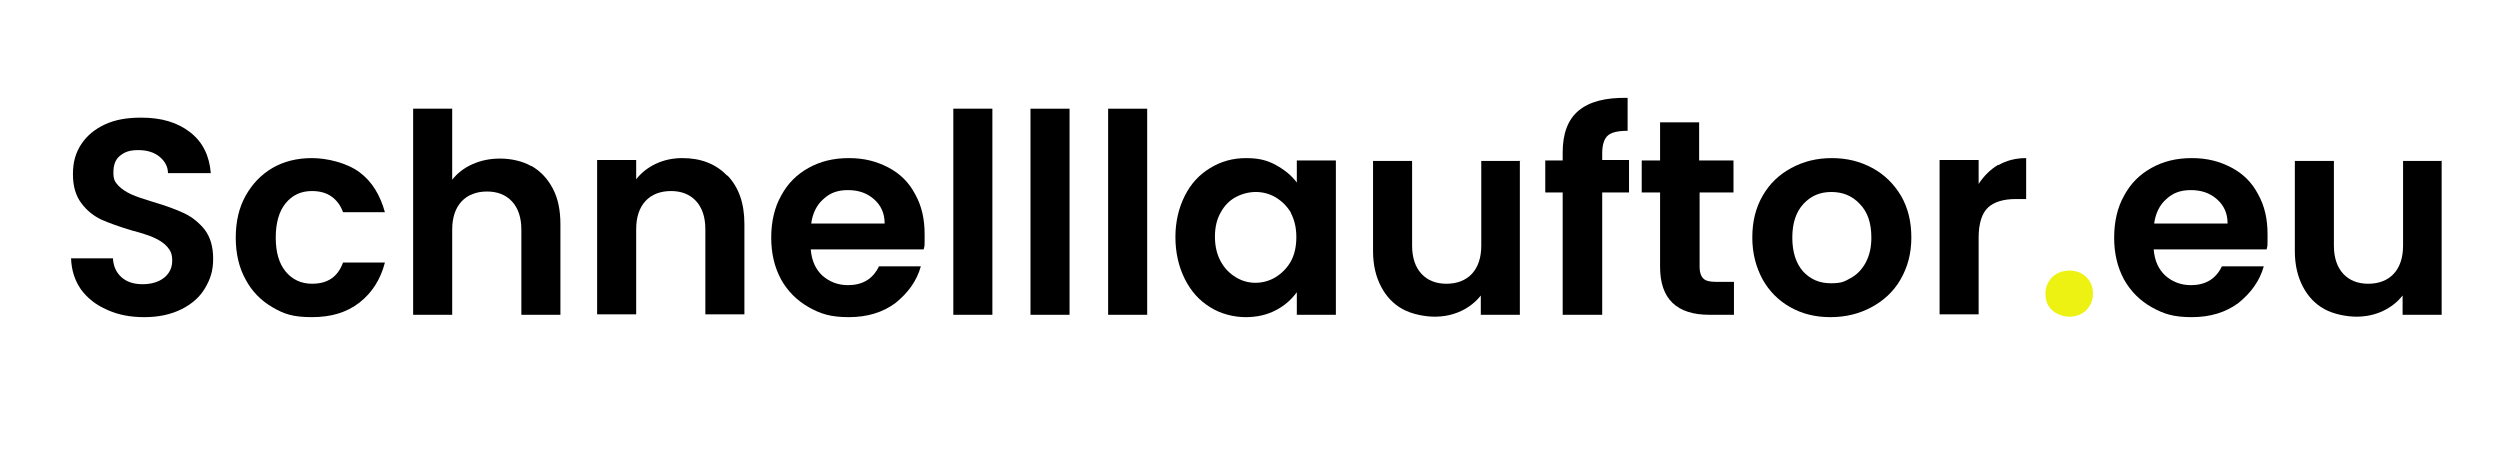
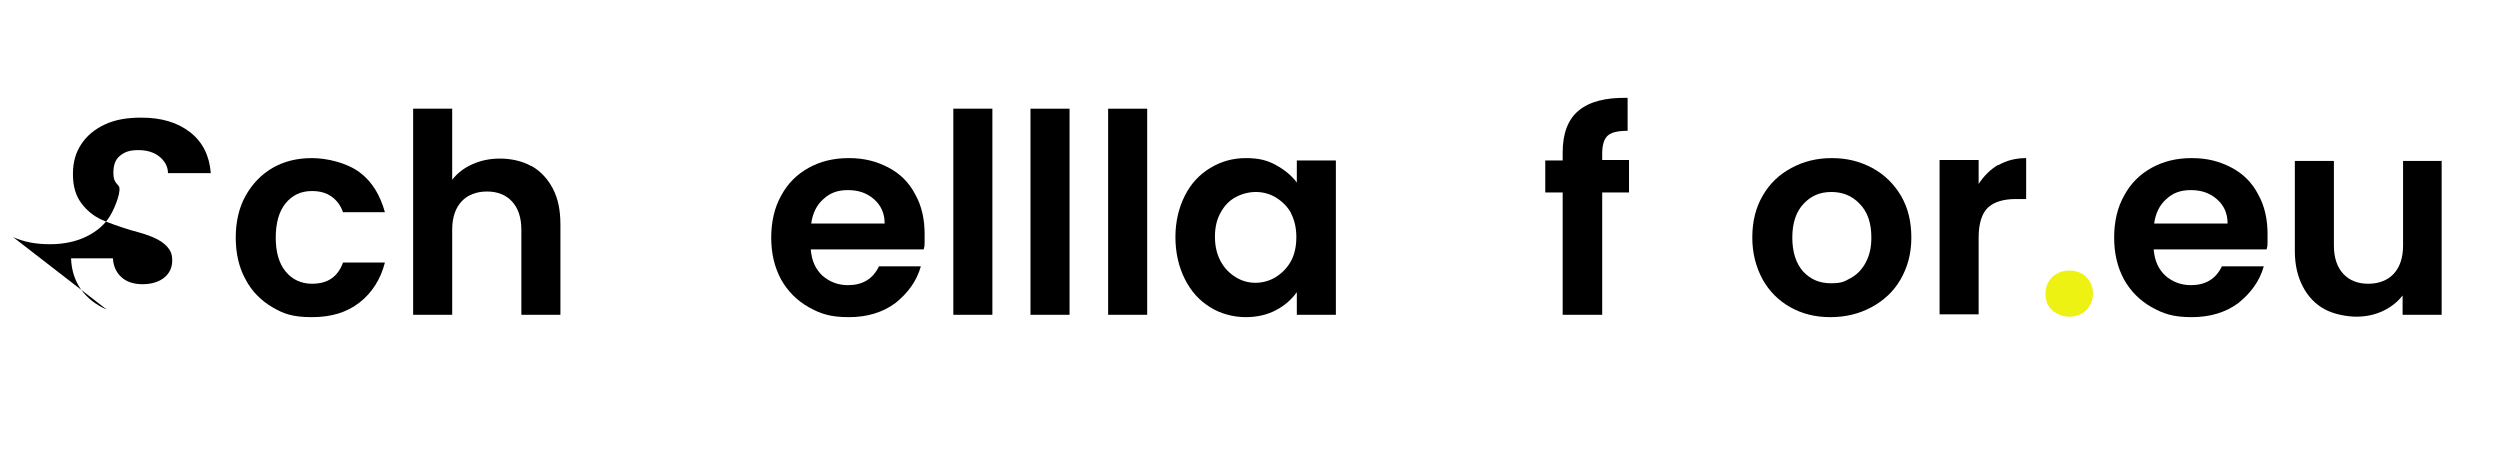
<svg xmlns="http://www.w3.org/2000/svg" id="Ebene_1" version="1.1" viewBox="0 0 531.3 98.2">
  <defs>
    <style>
      .st0 {
        fill: #edf212;
      }
    </style>
  </defs>
-   <path d="M22.7,65.8c-2.3-1-4.1-2.4-5.5-4.3-1.3-1.9-2-4-2.1-6.6h8.9c.1,1.7.7,3,1.8,4,1.1,1,2.6,1.5,4.5,1.5s3.5-.5,4.6-1.4c1.1-.9,1.7-2.1,1.7-3.6s-.4-2.2-1.1-3c-.7-.8-1.7-1.4-2.8-1.9-1.1-.5-2.7-1-4.6-1.5-2.7-.8-4.9-1.6-6.5-2.3-1.7-.8-3.1-1.9-4.3-3.5-1.2-1.6-1.8-3.6-1.8-6.2s.6-4.6,1.8-6.4c1.2-1.8,2.9-3.2,5.1-4.2,2.2-1,4.7-1.4,7.6-1.4,4.3,0,7.7,1,10.4,3.1,2.7,2.1,4.1,5,4.4,8.7h-9.1c0-1.4-.7-2.6-1.8-3.5-1.1-.9-2.6-1.4-4.5-1.4s-2.9.4-3.9,1.2c-1,.8-1.4,2-1.4,3.6s.4,2,1.1,2.8c.7.7,1.6,1.3,2.7,1.8,1.1.5,2.6,1,4.6,1.6,2.7.8,4.9,1.6,6.6,2.4,1.7.8,3.2,2,4.4,3.5,1.2,1.6,1.8,3.6,1.8,6.2s-.6,4.3-1.7,6.2c-1.1,1.9-2.8,3.4-5,4.5-2.2,1.1-4.8,1.7-7.9,1.7s-5.5-.5-7.8-1.5Z" />
+   <path d="M22.7,65.8c-2.3-1-4.1-2.4-5.5-4.3-1.3-1.9-2-4-2.1-6.6h8.9c.1,1.7.7,3,1.8,4,1.1,1,2.6,1.5,4.5,1.5s3.5-.5,4.6-1.4c1.1-.9,1.7-2.1,1.7-3.6s-.4-2.2-1.1-3c-.7-.8-1.7-1.4-2.8-1.9-1.1-.5-2.7-1-4.6-1.5-2.7-.8-4.9-1.6-6.5-2.3-1.7-.8-3.1-1.9-4.3-3.5-1.2-1.6-1.8-3.6-1.8-6.2s.6-4.6,1.8-6.4c1.2-1.8,2.9-3.2,5.1-4.2,2.2-1,4.7-1.4,7.6-1.4,4.3,0,7.7,1,10.4,3.1,2.7,2.1,4.1,5,4.4,8.7h-9.1c0-1.4-.7-2.6-1.8-3.5-1.1-.9-2.6-1.4-4.5-1.4s-2.9.4-3.9,1.2c-1,.8-1.4,2-1.4,3.6s.4,2,1.1,2.8s-.6,4.3-1.7,6.2c-1.1,1.9-2.8,3.4-5,4.5-2.2,1.1-4.8,1.7-7.9,1.7s-5.5-.5-7.8-1.5Z" />
  <path d="M52.2,41.6c1.4-2.5,3.3-4.5,5.7-5.9,2.4-1.4,5.2-2.1,8.4-2.1s7.4,1,10.1,3c2.7,2,4.4,4.9,5.4,8.5h-8.9c-.5-1.4-1.3-2.5-2.4-3.3-1.1-.8-2.5-1.2-4.2-1.2-2.4,0-4.2.9-5.6,2.6-1.4,1.7-2.1,4.2-2.1,7.3s.7,5.5,2.1,7.2c1.4,1.7,3.3,2.6,5.6,2.6,3.4,0,5.5-1.5,6.6-4.5h8.9c-.9,3.5-2.7,6.4-5.4,8.5-2.7,2.1-6,3.1-10.1,3.1s-6-.7-8.4-2.1c-2.4-1.4-4.4-3.4-5.7-5.9-1.4-2.5-2.1-5.5-2.1-8.9s.7-6.4,2.1-8.9Z" />
  <path d="M113,35.3c1.9,1.1,3.4,2.7,4.5,4.8,1.1,2.1,1.6,4.6,1.6,7.6v19.2h-8.3v-18.1c0-2.6-.7-4.6-2-6-1.3-1.4-3.1-2.1-5.3-2.1s-4.1.7-5.4,2.1c-1.3,1.4-2,3.4-2,6v18.1h-8.3V23.1h8.3v15.1c1.1-1.4,2.5-2.5,4.3-3.3,1.8-.8,3.7-1.2,5.9-1.2s4.7.5,6.6,1.6Z" />
-   <path d="M154.6,37.3c2.4,2.5,3.6,5.9,3.6,10.3v19.2h-8.3v-18.1c0-2.6-.7-4.6-2-6-1.3-1.4-3.1-2.1-5.3-2.1s-4.1.7-5.4,2.1c-1.3,1.4-2,3.4-2,6v18.1h-8.3v-32.8h8.3v4.1c1.1-1.4,2.5-2.5,4.2-3.3,1.7-.8,3.6-1.2,5.6-1.2,3.9,0,7.1,1.2,9.5,3.7Z" />
  <path d="M196.3,53h-24c.2,2.4,1,4.2,2.5,5.6,1.5,1.3,3.3,2,5.4,2,3.1,0,5.3-1.3,6.6-4h8.9c-.9,3.2-2.8,5.7-5.4,7.8-2.7,2-6,3-9.9,3s-6-.7-8.5-2.1c-2.5-1.4-4.5-3.4-5.9-5.9-1.4-2.6-2.1-5.5-2.1-8.9s.7-6.4,2.1-8.9c1.4-2.6,3.3-4.5,5.8-5.9,2.5-1.4,5.3-2.1,8.6-2.1s5.9.7,8.4,2c2.5,1.3,4.4,3.2,5.7,5.7,1.4,2.5,2,5.3,2,8.5s0,2.2-.2,3.2ZM188,47.4c0-2.1-.8-3.8-2.3-5.1-1.5-1.3-3.3-1.9-5.5-1.9s-3.8.6-5.2,1.9c-1.4,1.2-2.3,3-2.6,5.2h15.6Z" />
  <path d="M210.9,23.1v43.8h-8.3V23.1h8.3Z" />
  <path d="M227.3,23.1v43.8h-8.3V23.1h8.3Z" />
  <path d="M243.8,23.1v43.8h-8.3V23.1h8.3Z" />
  <path d="M251.8,41.6c1.3-2.6,3.1-4.5,5.4-5.9,2.3-1.4,4.8-2.1,7.6-2.1s4.6.5,6.4,1.5c1.8,1,3.3,2.2,4.4,3.7v-4.7h8.3v32.8h-8.3v-4.8c-1.1,1.5-2.5,2.8-4.4,3.8-1.9,1-4,1.5-6.5,1.5s-5.3-.7-7.5-2.1c-2.3-1.4-4.1-3.4-5.4-6-1.3-2.6-2-5.6-2-8.9s.7-6.2,2-8.8ZM274.4,45.3c-.8-1.4-1.9-2.5-3.2-3.3-1.3-.8-2.8-1.2-4.3-1.2s-3,.4-4.3,1.1c-1.3.7-2.4,1.8-3.2,3.3-.8,1.4-1.2,3.1-1.2,5.1s.4,3.7,1.2,5.2c.8,1.5,1.9,2.6,3.2,3.4,1.3.8,2.7,1.2,4.2,1.2s3-.4,4.3-1.2c1.3-.8,2.4-1.9,3.2-3.3.8-1.4,1.2-3.2,1.2-5.2s-.4-3.7-1.2-5.2Z" />
-   <path d="M323,34.1v32.8h-8.3v-4.1c-1.1,1.4-2.5,2.5-4.2,3.3-1.7.8-3.6,1.2-5.6,1.2s-4.8-.5-6.8-1.6c-2-1.1-3.5-2.7-4.6-4.8s-1.7-4.6-1.7-7.5v-19.2h8.3v18c0,2.6.7,4.6,2,6,1.3,1.4,3.1,2.1,5.3,2.1s4.1-.7,5.4-2.1c1.3-1.4,2-3.4,2-6v-18h8.3Z" />
  <path d="M346.2,40.9h-5.7v26h-8.4v-26h-3.7v-6.8h3.7v-1.7c0-4,1.1-7,3.4-8.9,2.3-1.9,5.7-2.8,10.4-2.7v7c-2,0-3.4.3-4.2,1-.8.7-1.2,2-1.2,3.8v1.4h5.7v6.8Z" />
-   <path d="M361.2,40.9v15.9c0,1.1.3,1.9.8,2.4.5.5,1.4.7,2.7.7h3.8v7h-5.2c-7,0-10.5-3.4-10.5-10.2v-15.8h-3.9v-6.8h3.9v-8.1h8.3v8.1h7.3v6.8h-7.3Z" />
  <path d="M380.5,65.3c-2.5-1.4-4.5-3.4-5.9-5.9-1.4-2.6-2.2-5.5-2.2-8.9s.7-6.3,2.2-8.9c1.5-2.6,3.5-4.5,6.1-5.9,2.6-1.4,5.4-2.1,8.6-2.1s6,.7,8.6,2.1c2.6,1.4,4.6,3.4,6.1,5.9,1.5,2.6,2.2,5.5,2.2,8.9s-.8,6.3-2.3,8.9c-1.5,2.6-3.6,4.5-6.2,5.9-2.6,1.4-5.5,2.1-8.7,2.1s-6-.7-8.5-2.1ZM393.3,59.1c1.3-.7,2.4-1.8,3.2-3.3.8-1.5,1.2-3.2,1.2-5.3,0-3.1-.8-5.5-2.5-7.2-1.6-1.7-3.6-2.5-6-2.5s-4.3.8-5.9,2.5c-1.6,1.7-2.4,4.1-2.4,7.2s.8,5.5,2.3,7.2c1.6,1.7,3.5,2.5,5.9,2.5s2.9-.4,4.2-1.1Z" />
  <path d="M424.7,35.1c1.7-1,3.7-1.5,5.9-1.5v8.7h-2.2c-2.6,0-4.6.6-5.9,1.8-1.3,1.2-2,3.4-2,6.4v16.3h-8.3v-32.8h8.3v5.1c1.1-1.7,2.5-3.1,4.2-4.1Z" />
  <path class="st0" d="M436.1,65.9c-1-.9-1.4-2.1-1.4-3.5s.5-2.5,1.4-3.5c1-.9,2.2-1.4,3.7-1.4s2.7.5,3.6,1.4c.9.9,1.4,2.1,1.4,3.5s-.5,2.5-1.4,3.5c-.9.9-2.2,1.4-3.6,1.4s-2.7-.5-3.7-1.4Z" />
  <path d="M481.7,53h-24c.2,2.4,1,4.2,2.5,5.6,1.5,1.3,3.3,2,5.4,2,3.1,0,5.3-1.3,6.6-4h8.9c-.9,3.2-2.8,5.7-5.4,7.8-2.7,2-6,3-9.9,3s-6-.7-8.5-2.1c-2.5-1.4-4.5-3.4-5.9-5.9-1.4-2.6-2.1-5.5-2.1-8.9s.7-6.4,2.1-8.9c1.4-2.6,3.3-4.5,5.8-5.9,2.5-1.4,5.3-2.1,8.6-2.1s5.9.7,8.4,2c2.5,1.3,4.4,3.2,5.7,5.7,1.4,2.5,2,5.3,2,8.5s0,2.2-.2,3.2ZM473.4,47.4c0-2.1-.8-3.8-2.3-5.1-1.5-1.3-3.3-1.9-5.5-1.9s-3.8.6-5.2,1.9c-1.4,1.2-2.3,3-2.6,5.2h15.6Z" />
  <path d="M518.9,34.1v32.8h-8.3v-4.1c-1.1,1.4-2.5,2.5-4.2,3.3-1.7.8-3.6,1.2-5.6,1.2s-4.8-.5-6.8-1.6c-2-1.1-3.5-2.7-4.6-4.8s-1.7-4.6-1.7-7.5v-19.2h8.3v18c0,2.6.7,4.6,2,6,1.3,1.4,3.1,2.1,5.3,2.1s4.1-.7,5.4-2.1c1.3-1.4,2-3.4,2-6v-18h8.3Z" />
</svg>